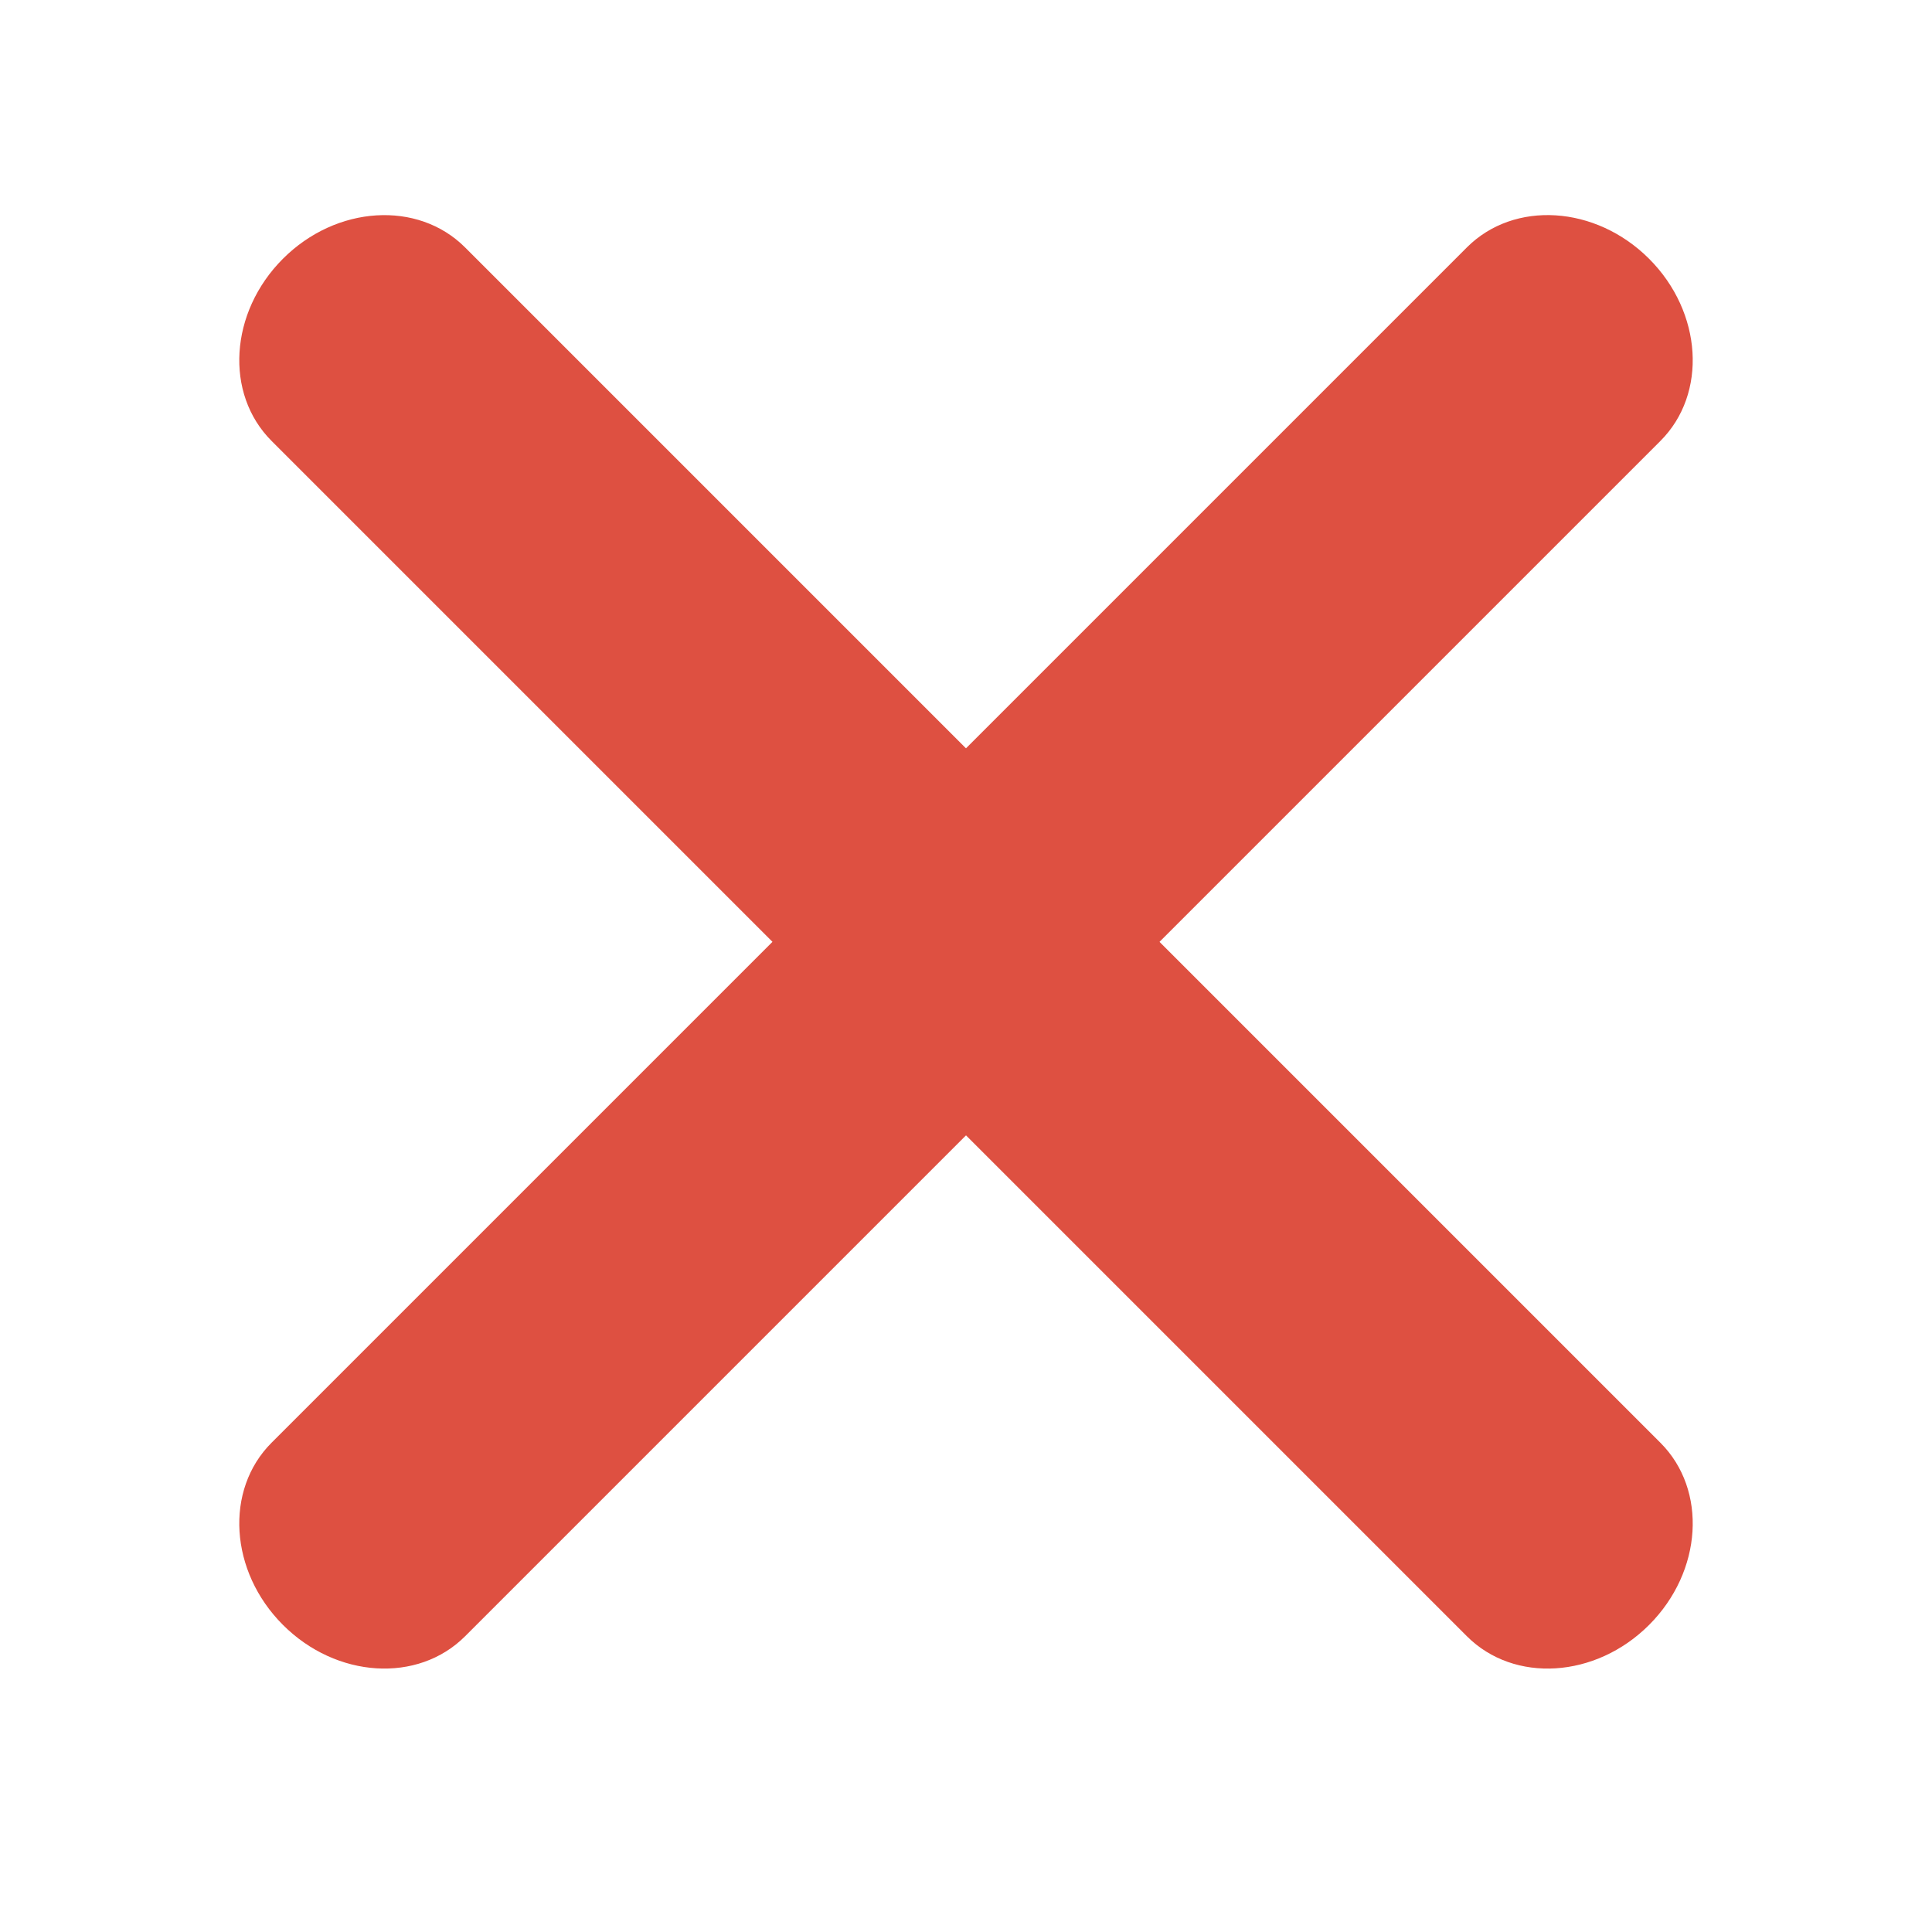
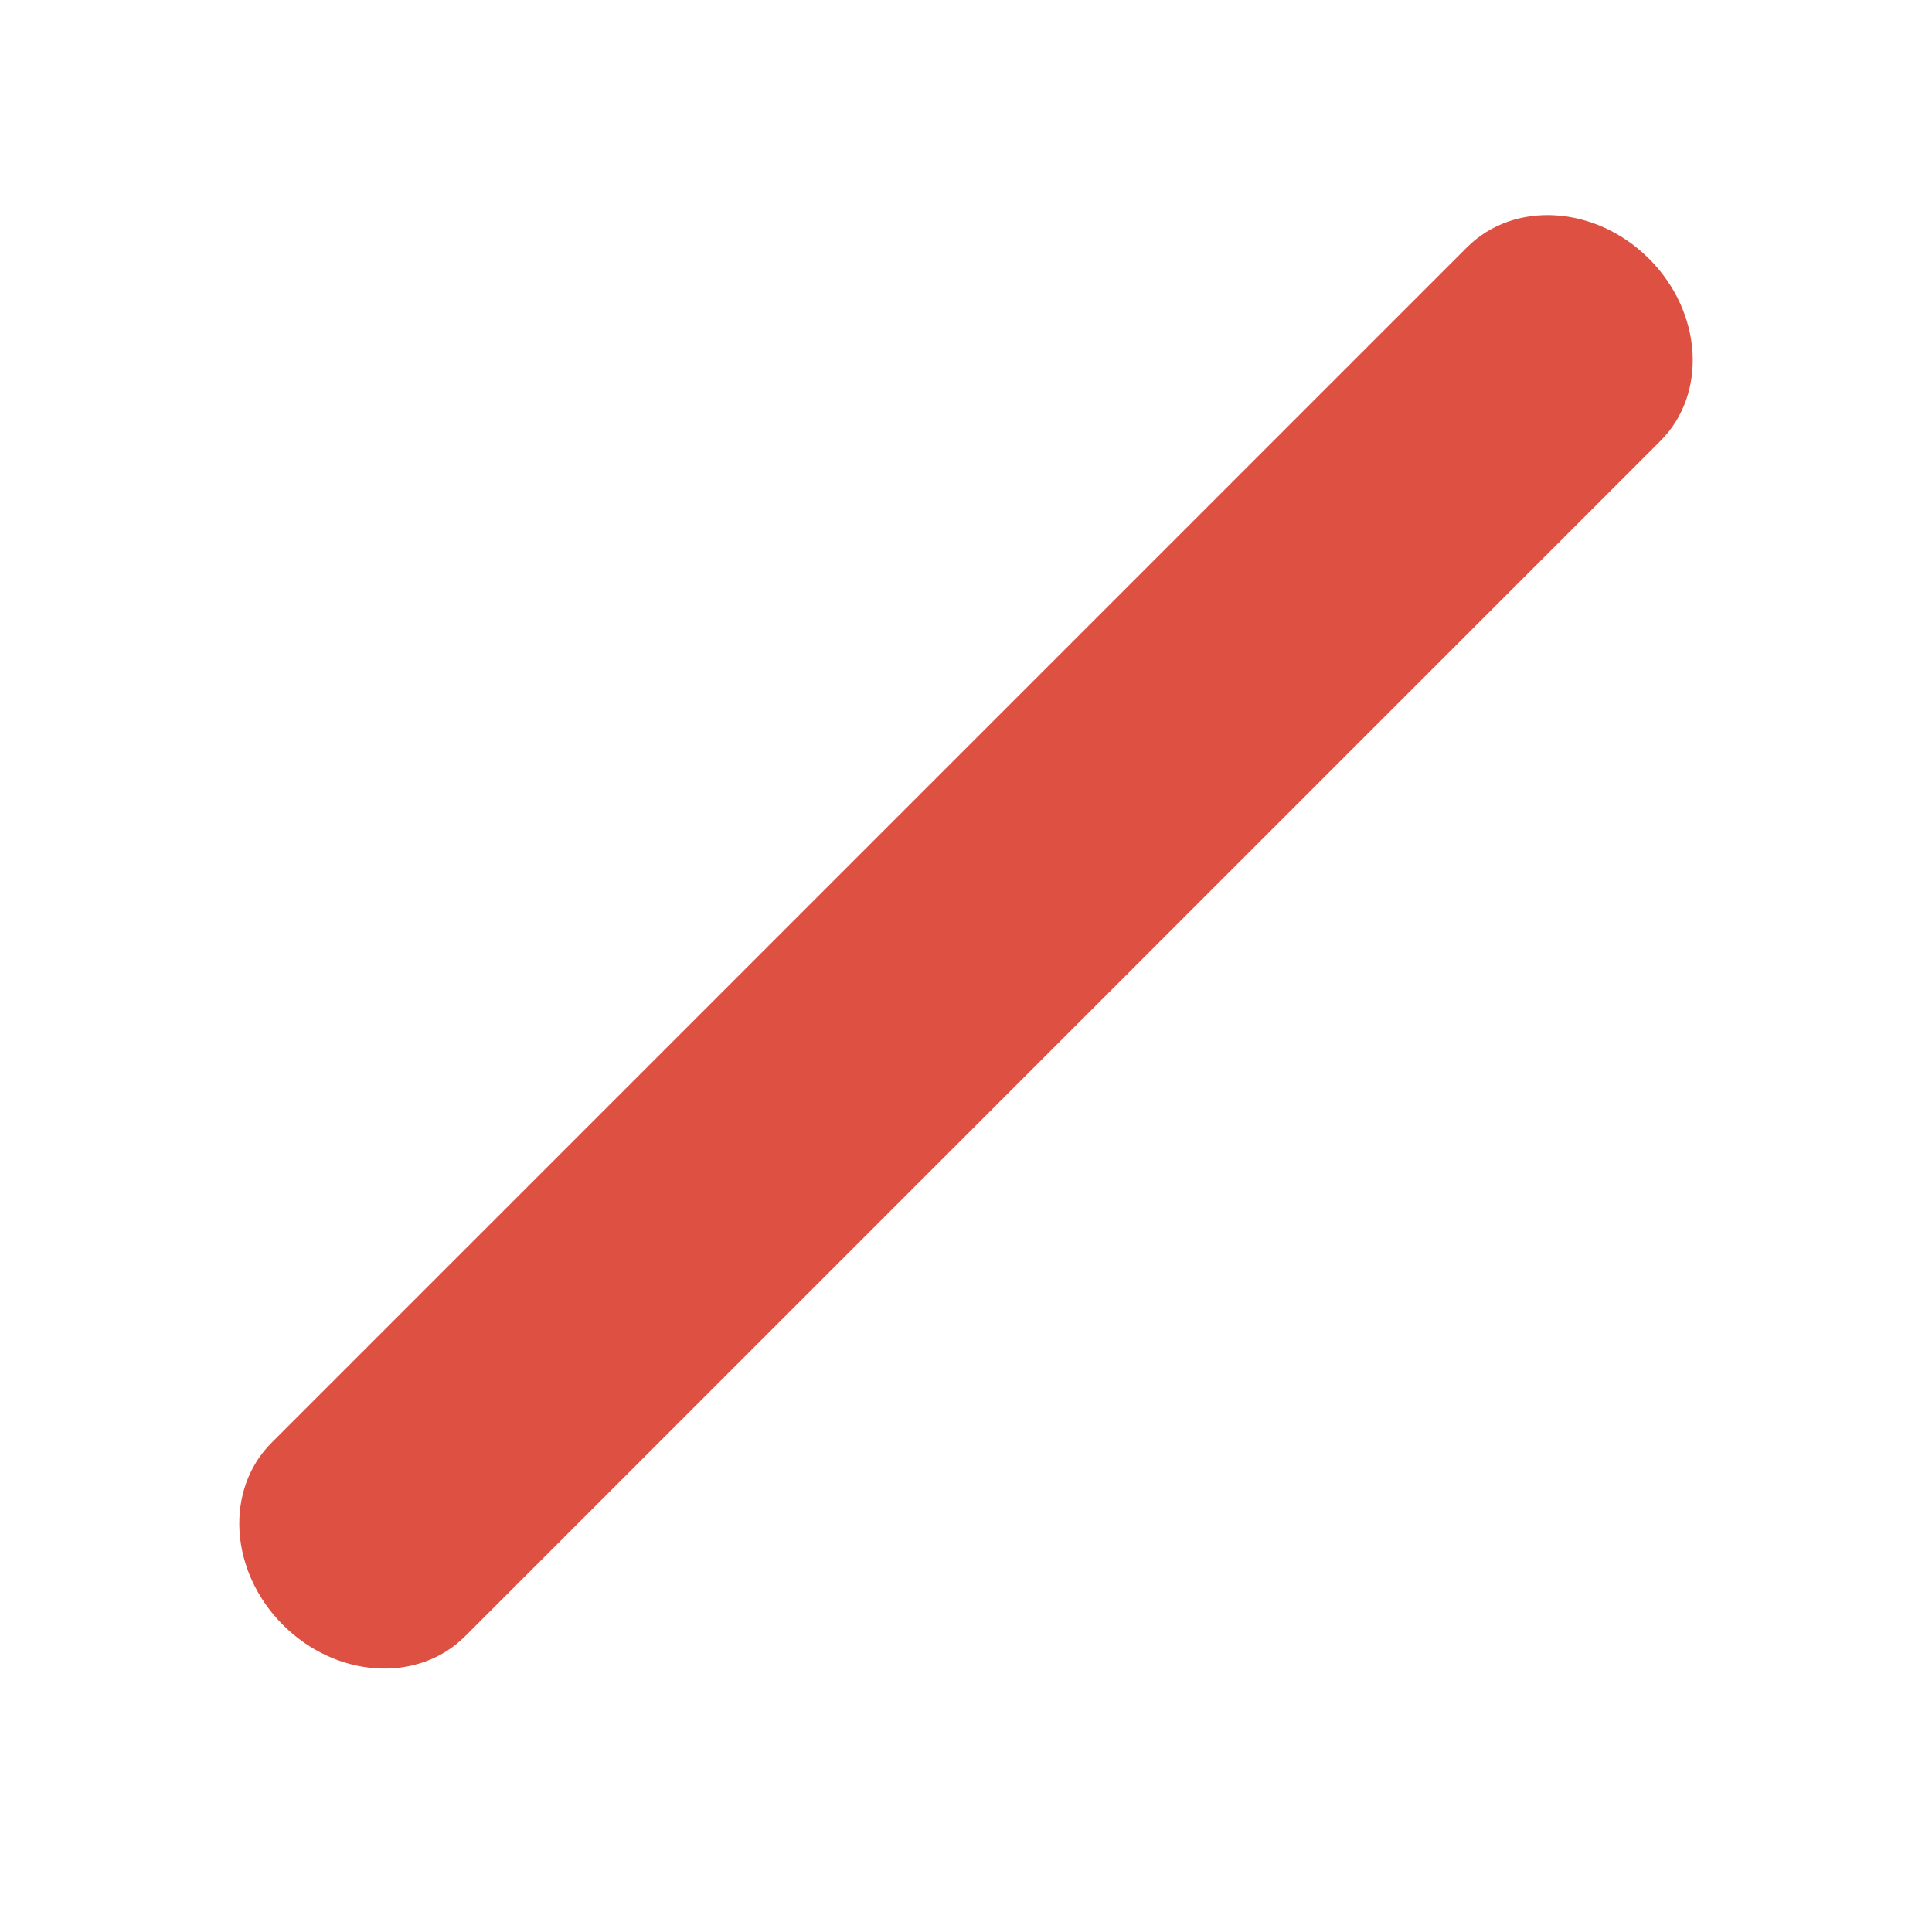
<svg xmlns="http://www.w3.org/2000/svg" width="32" height="32" viewBox="0 0 32 32" fill="none">
-   <path d="M4.686 4.286C5.571 3.401 6.922 3.317 7.703 4.098L27.502 23.897C28.283 24.678 28.199 26.029 27.314 26.914V26.914C26.428 27.799 25.078 27.883 24.297 27.102L4.498 7.303C3.717 6.522 3.801 5.172 4.686 4.286V4.286Z" fill="#DE5041" />
-   <path d="M4.686 26.913C3.801 26.028 3.717 24.677 4.498 23.896L24.297 4.097C25.078 3.316 26.428 3.401 27.314 4.286V4.286C28.199 5.171 28.283 6.522 27.502 7.303L7.703 27.102C6.922 27.883 5.571 27.799 4.686 26.913V26.913Z" fill="#DE5041" />
+   <path d="M4.686 26.913C3.801 26.028 3.717 24.677 4.498 23.896L24.297 4.097C25.078 3.316 26.428 3.401 27.314 4.286V4.286C28.199 5.171 28.283 6.522 27.502 7.303L7.703 27.102C6.922 27.883 5.571 27.799 4.686 26.913Z" fill="#DE5041" />
</svg>